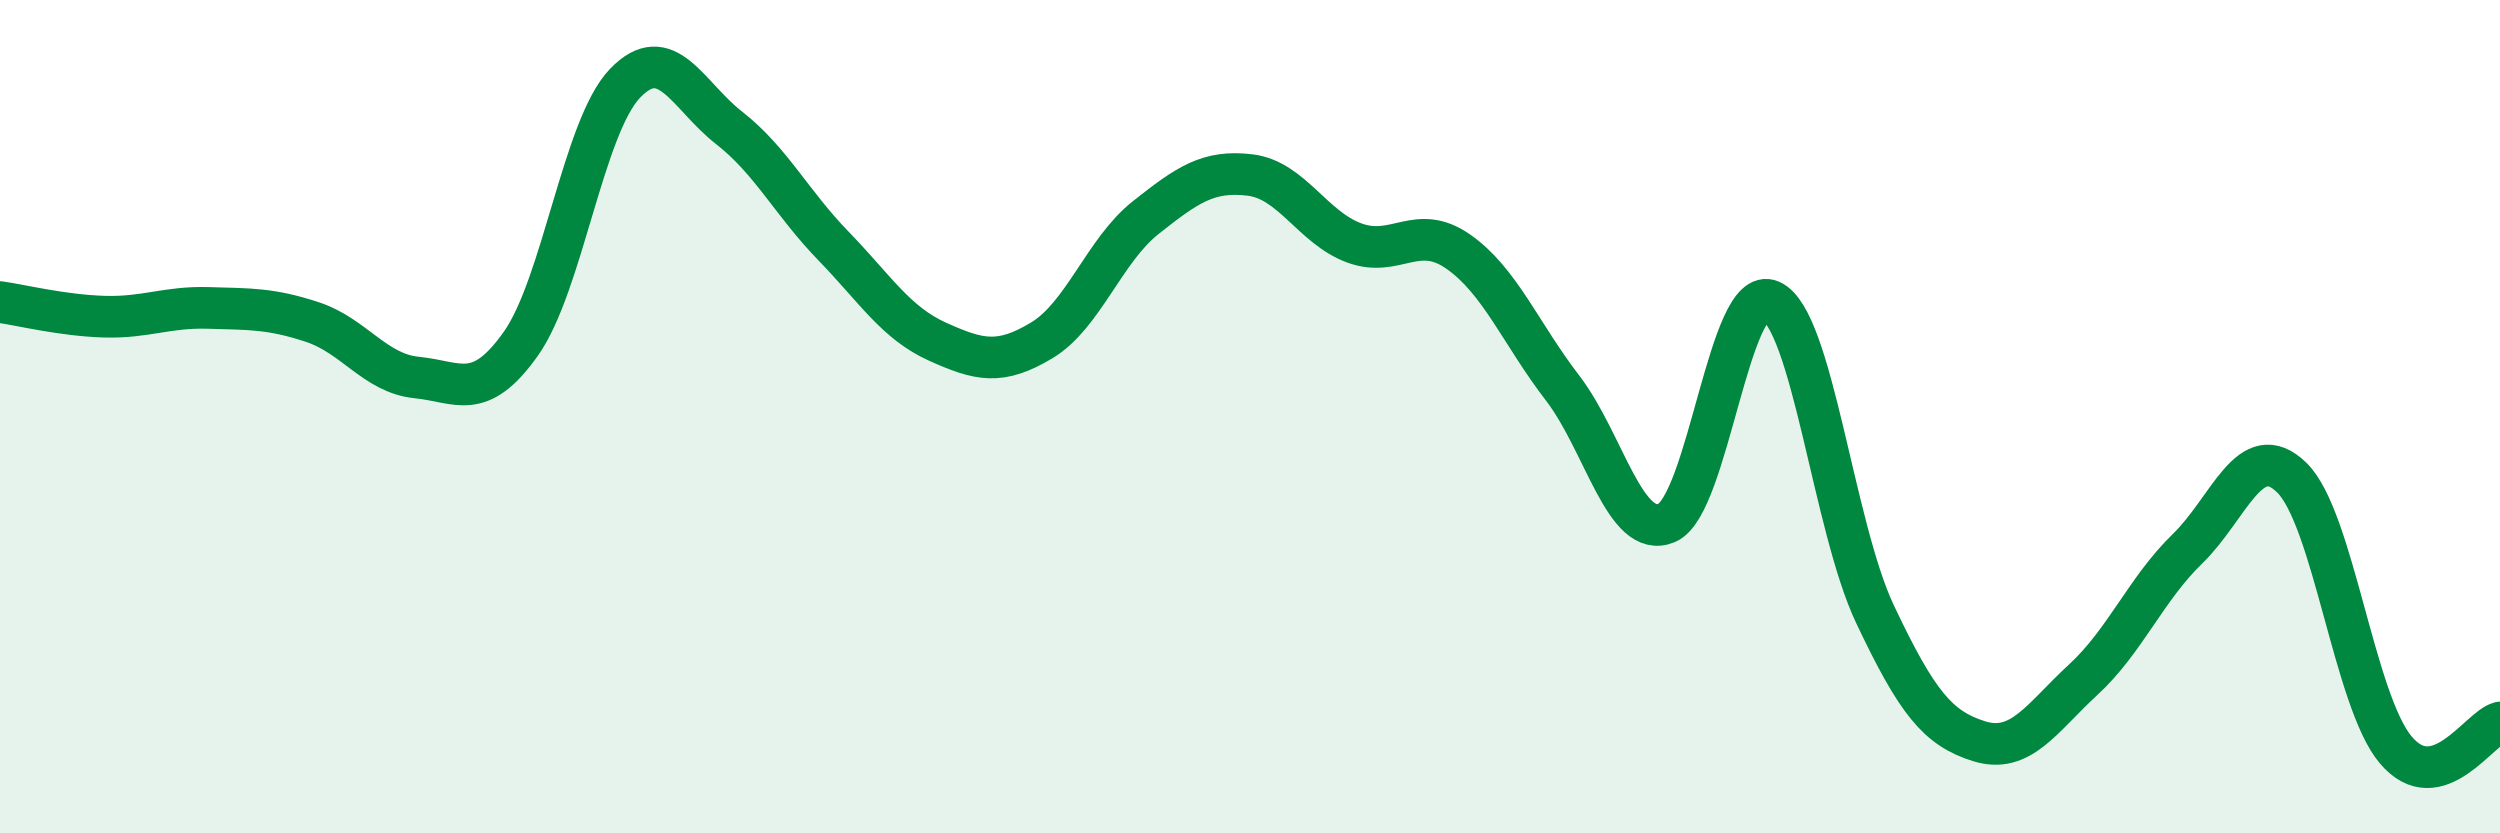
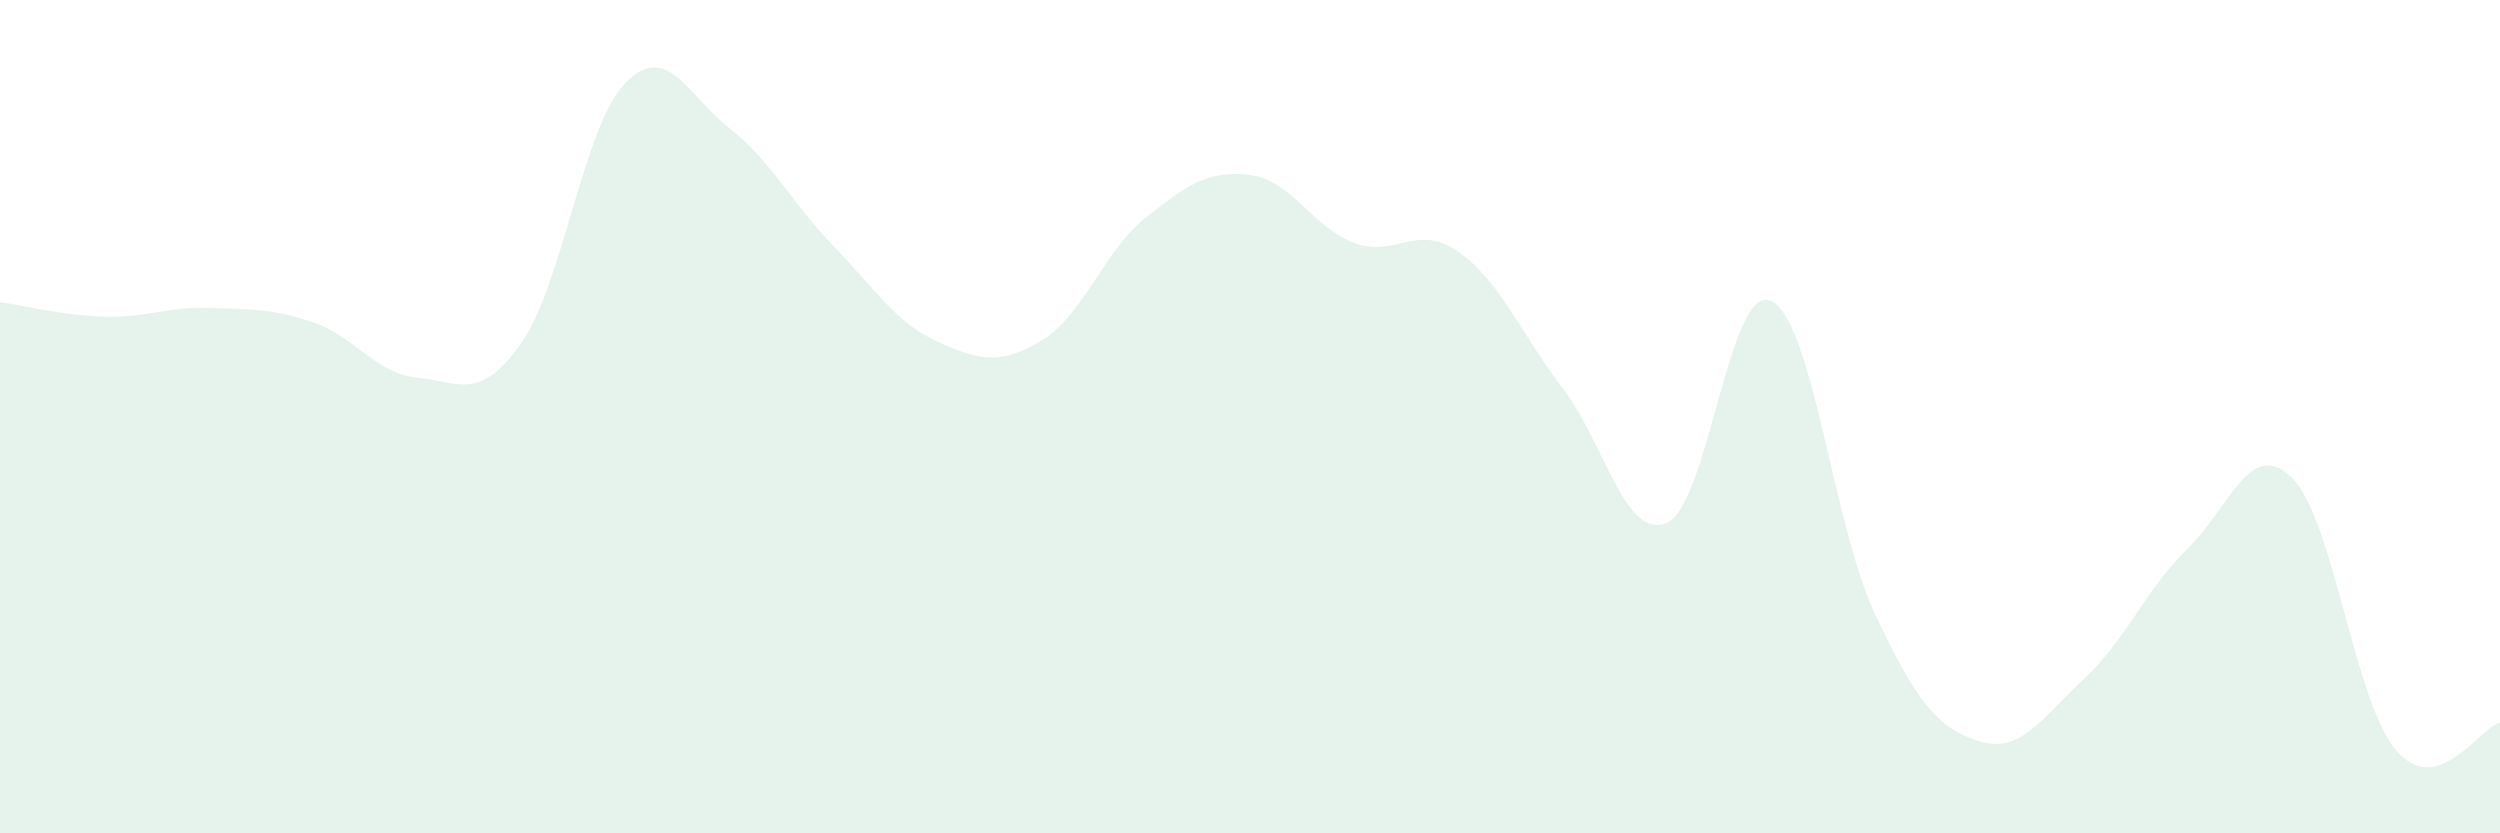
<svg xmlns="http://www.w3.org/2000/svg" width="60" height="20" viewBox="0 0 60 20">
  <path d="M 0,7.25 C 0.5,7.32 1.5,7.57 2.5,7.6 C 3.5,7.63 4,7.36 5,7.39 C 6,7.42 6.5,7.4 7.5,7.73 C 8.5,8.06 9,8.96 10,9.06 C 11,9.16 11.5,9.66 12.5,8.25 C 13.5,6.84 14,3.04 15,2 C 16,0.96 16.5,2.29 17.5,3.07 C 18.5,3.85 19,4.87 20,5.9 C 21,6.93 21.5,7.75 22.5,8.2 C 23.5,8.65 24,8.77 25,8.17 C 26,7.57 26.5,6.01 27.5,5.22 C 28.5,4.43 29,4.08 30,4.2 C 31,4.32 31.5,5.46 32.5,5.83 C 33.5,6.2 34,5.34 35,6.04 C 36,6.74 36.5,8.01 37.5,9.31 C 38.5,10.61 39,12.97 40,12.55 C 41,12.13 41.5,6.78 42.5,7.22 C 43.5,7.66 44,12.63 45,14.74 C 46,16.85 46.5,17.48 47.5,17.79 C 48.5,18.1 49,17.23 50,16.31 C 51,15.39 51.5,14.14 52.5,13.17 C 53.5,12.2 54,10.49 55,11.46 C 56,12.43 56.5,16.82 57.5,18 C 58.5,19.18 59.5,17.47 60,17.34L60 20L0 20Z" fill="#008740" opacity="0.1" stroke-linecap="round" stroke-linejoin="round" />
-   <path d="M 0,7.25 C 0.5,7.32 1.5,7.57 2.5,7.6 C 3.5,7.63 4,7.36 5,7.39 C 6,7.42 6.5,7.4 7.5,7.73 C 8.5,8.06 9,8.96 10,9.06 C 11,9.16 11.5,9.66 12.5,8.25 C 13.5,6.84 14,3.04 15,2 C 16,0.96 16.5,2.29 17.5,3.07 C 18.5,3.85 19,4.87 20,5.9 C 21,6.93 21.5,7.75 22.5,8.2 C 23.5,8.65 24,8.77 25,8.17 C 26,7.57 26.5,6.01 27.5,5.22 C 28.5,4.43 29,4.08 30,4.2 C 31,4.32 31.5,5.46 32.5,5.83 C 33.5,6.2 34,5.34 35,6.04 C 36,6.74 36.5,8.01 37.5,9.31 C 38.5,10.61 39,12.97 40,12.55 C 41,12.13 41.5,6.78 42.5,7.22 C 43.5,7.66 44,12.63 45,14.74 C 46,16.85 46.5,17.48 47.5,17.79 C 48.5,18.1 49,17.23 50,16.31 C 51,15.39 51.5,14.14 52.5,13.17 C 53.5,12.2 54,10.49 55,11.46 C 56,12.43 56.5,16.82 57.5,18 C 58.5,19.18 59.5,17.47 60,17.34" stroke="#008740" stroke-width="1" fill="none" stroke-linecap="round" stroke-linejoin="round" />
</svg>